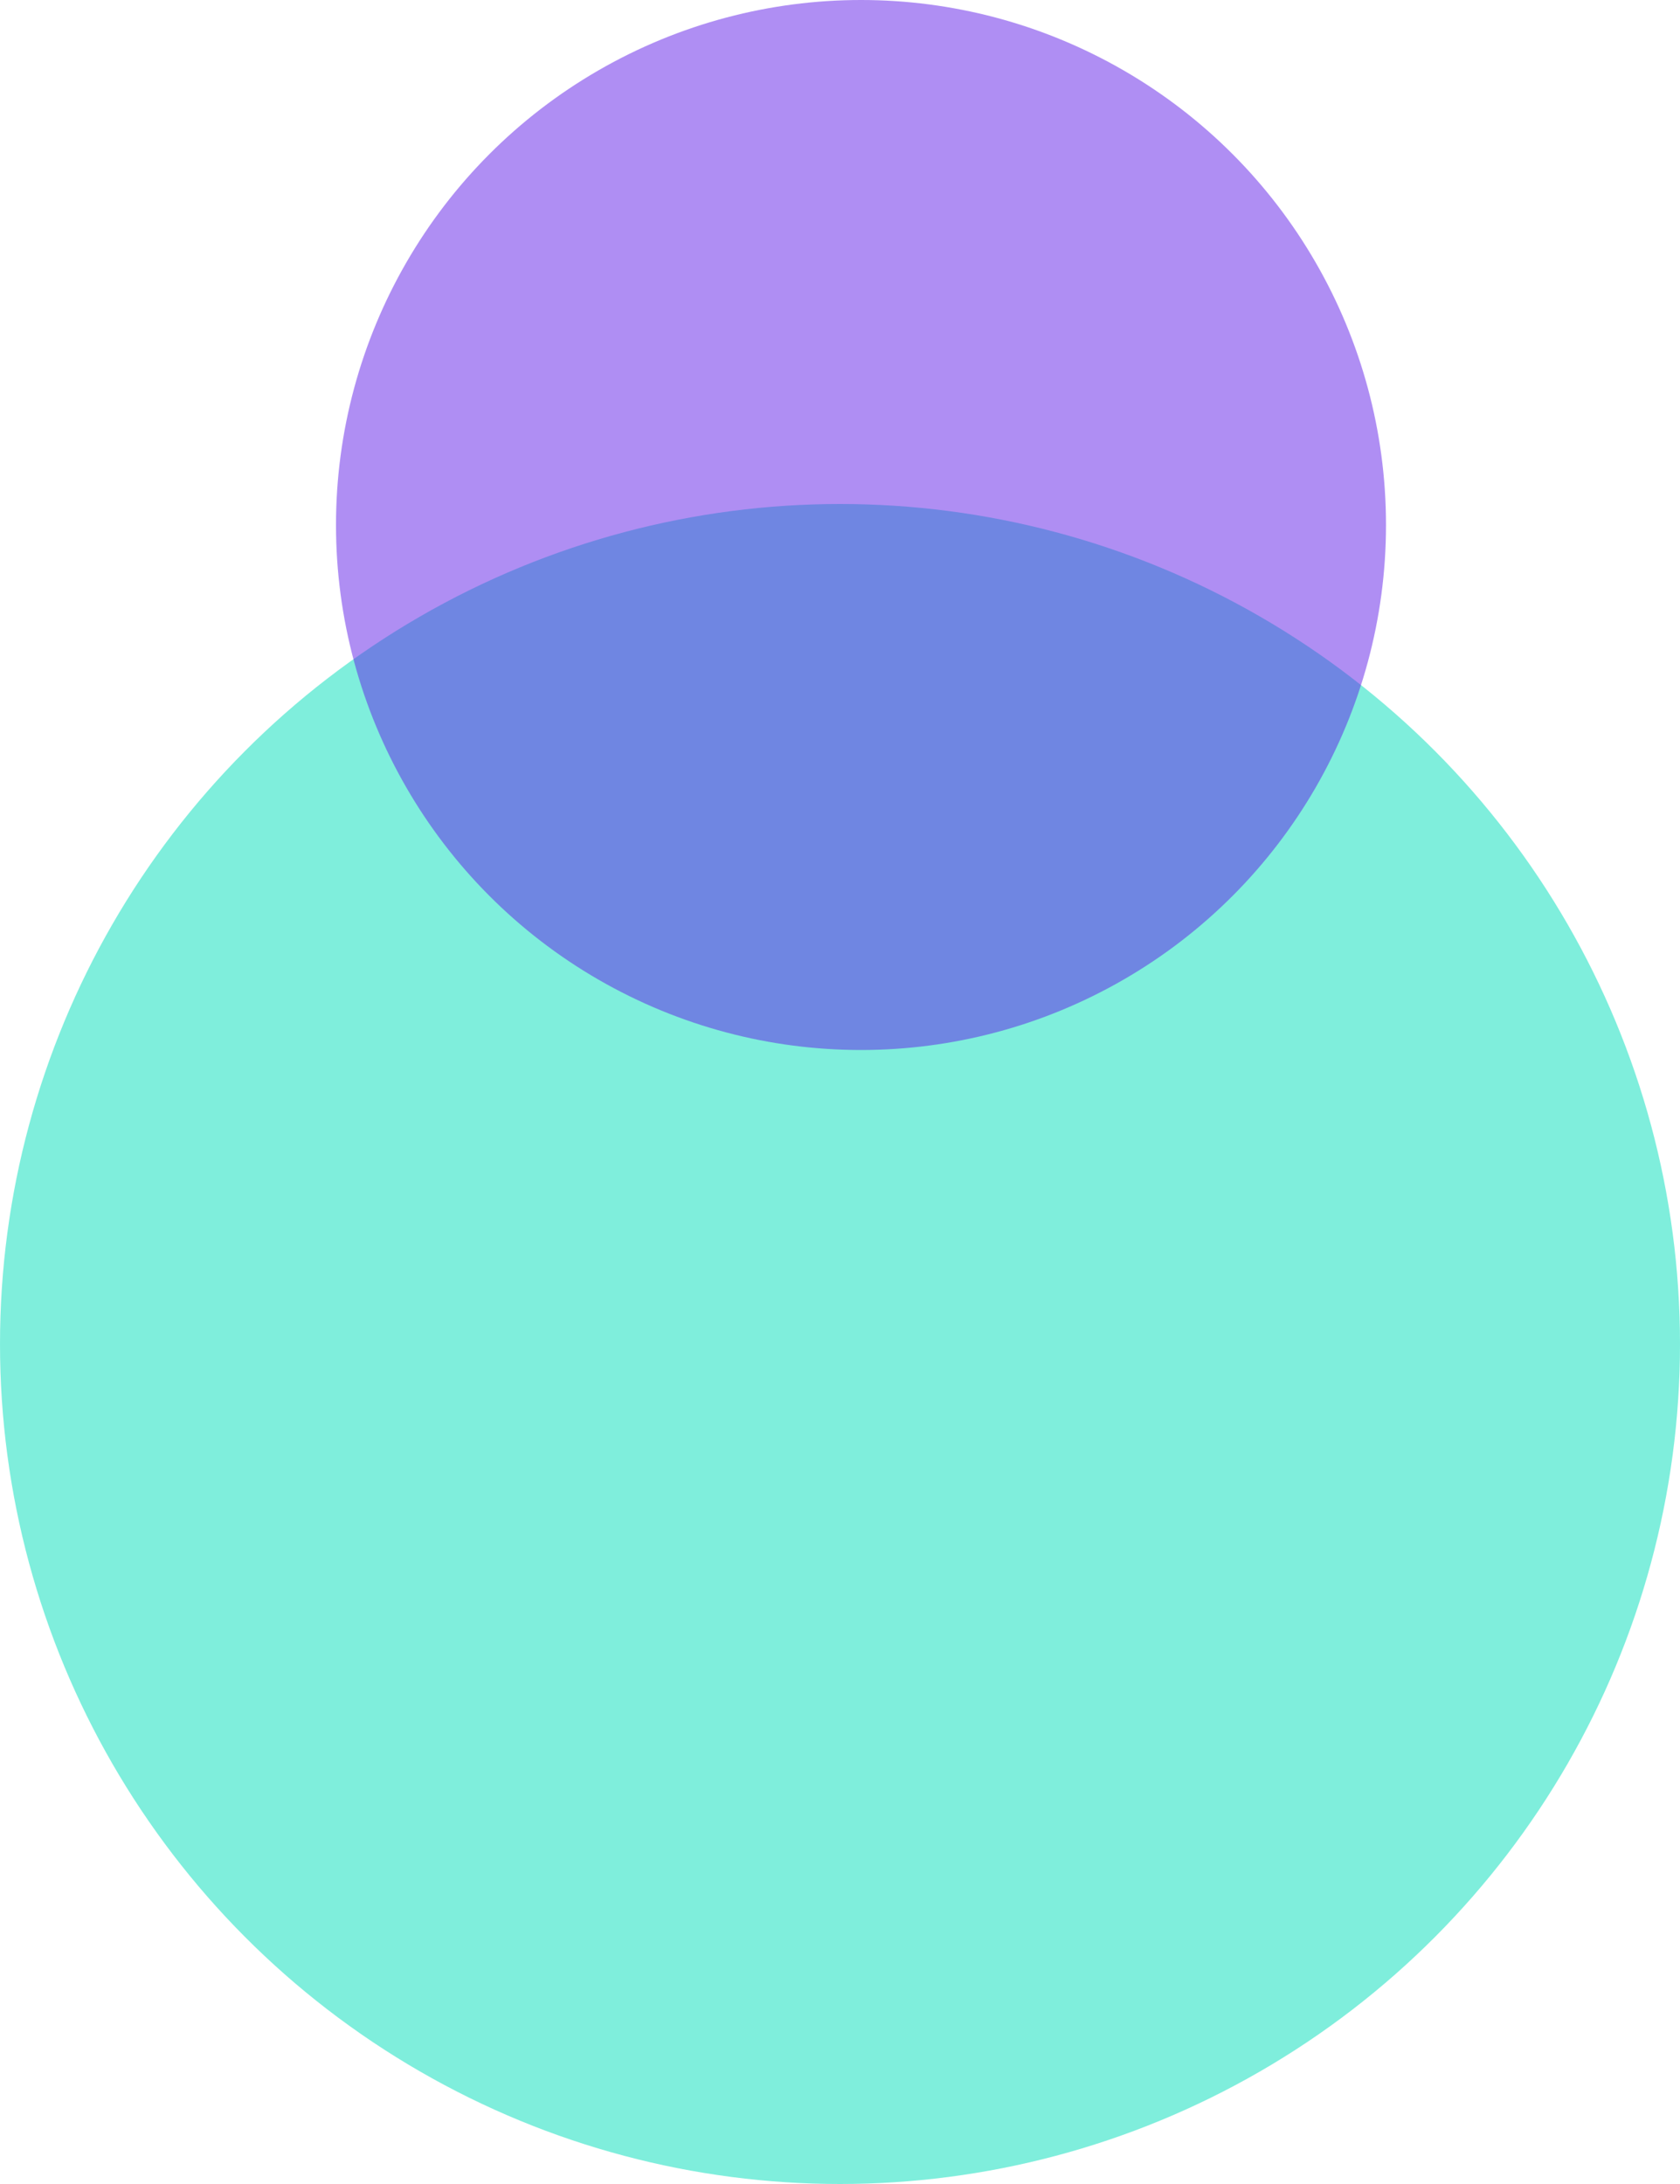
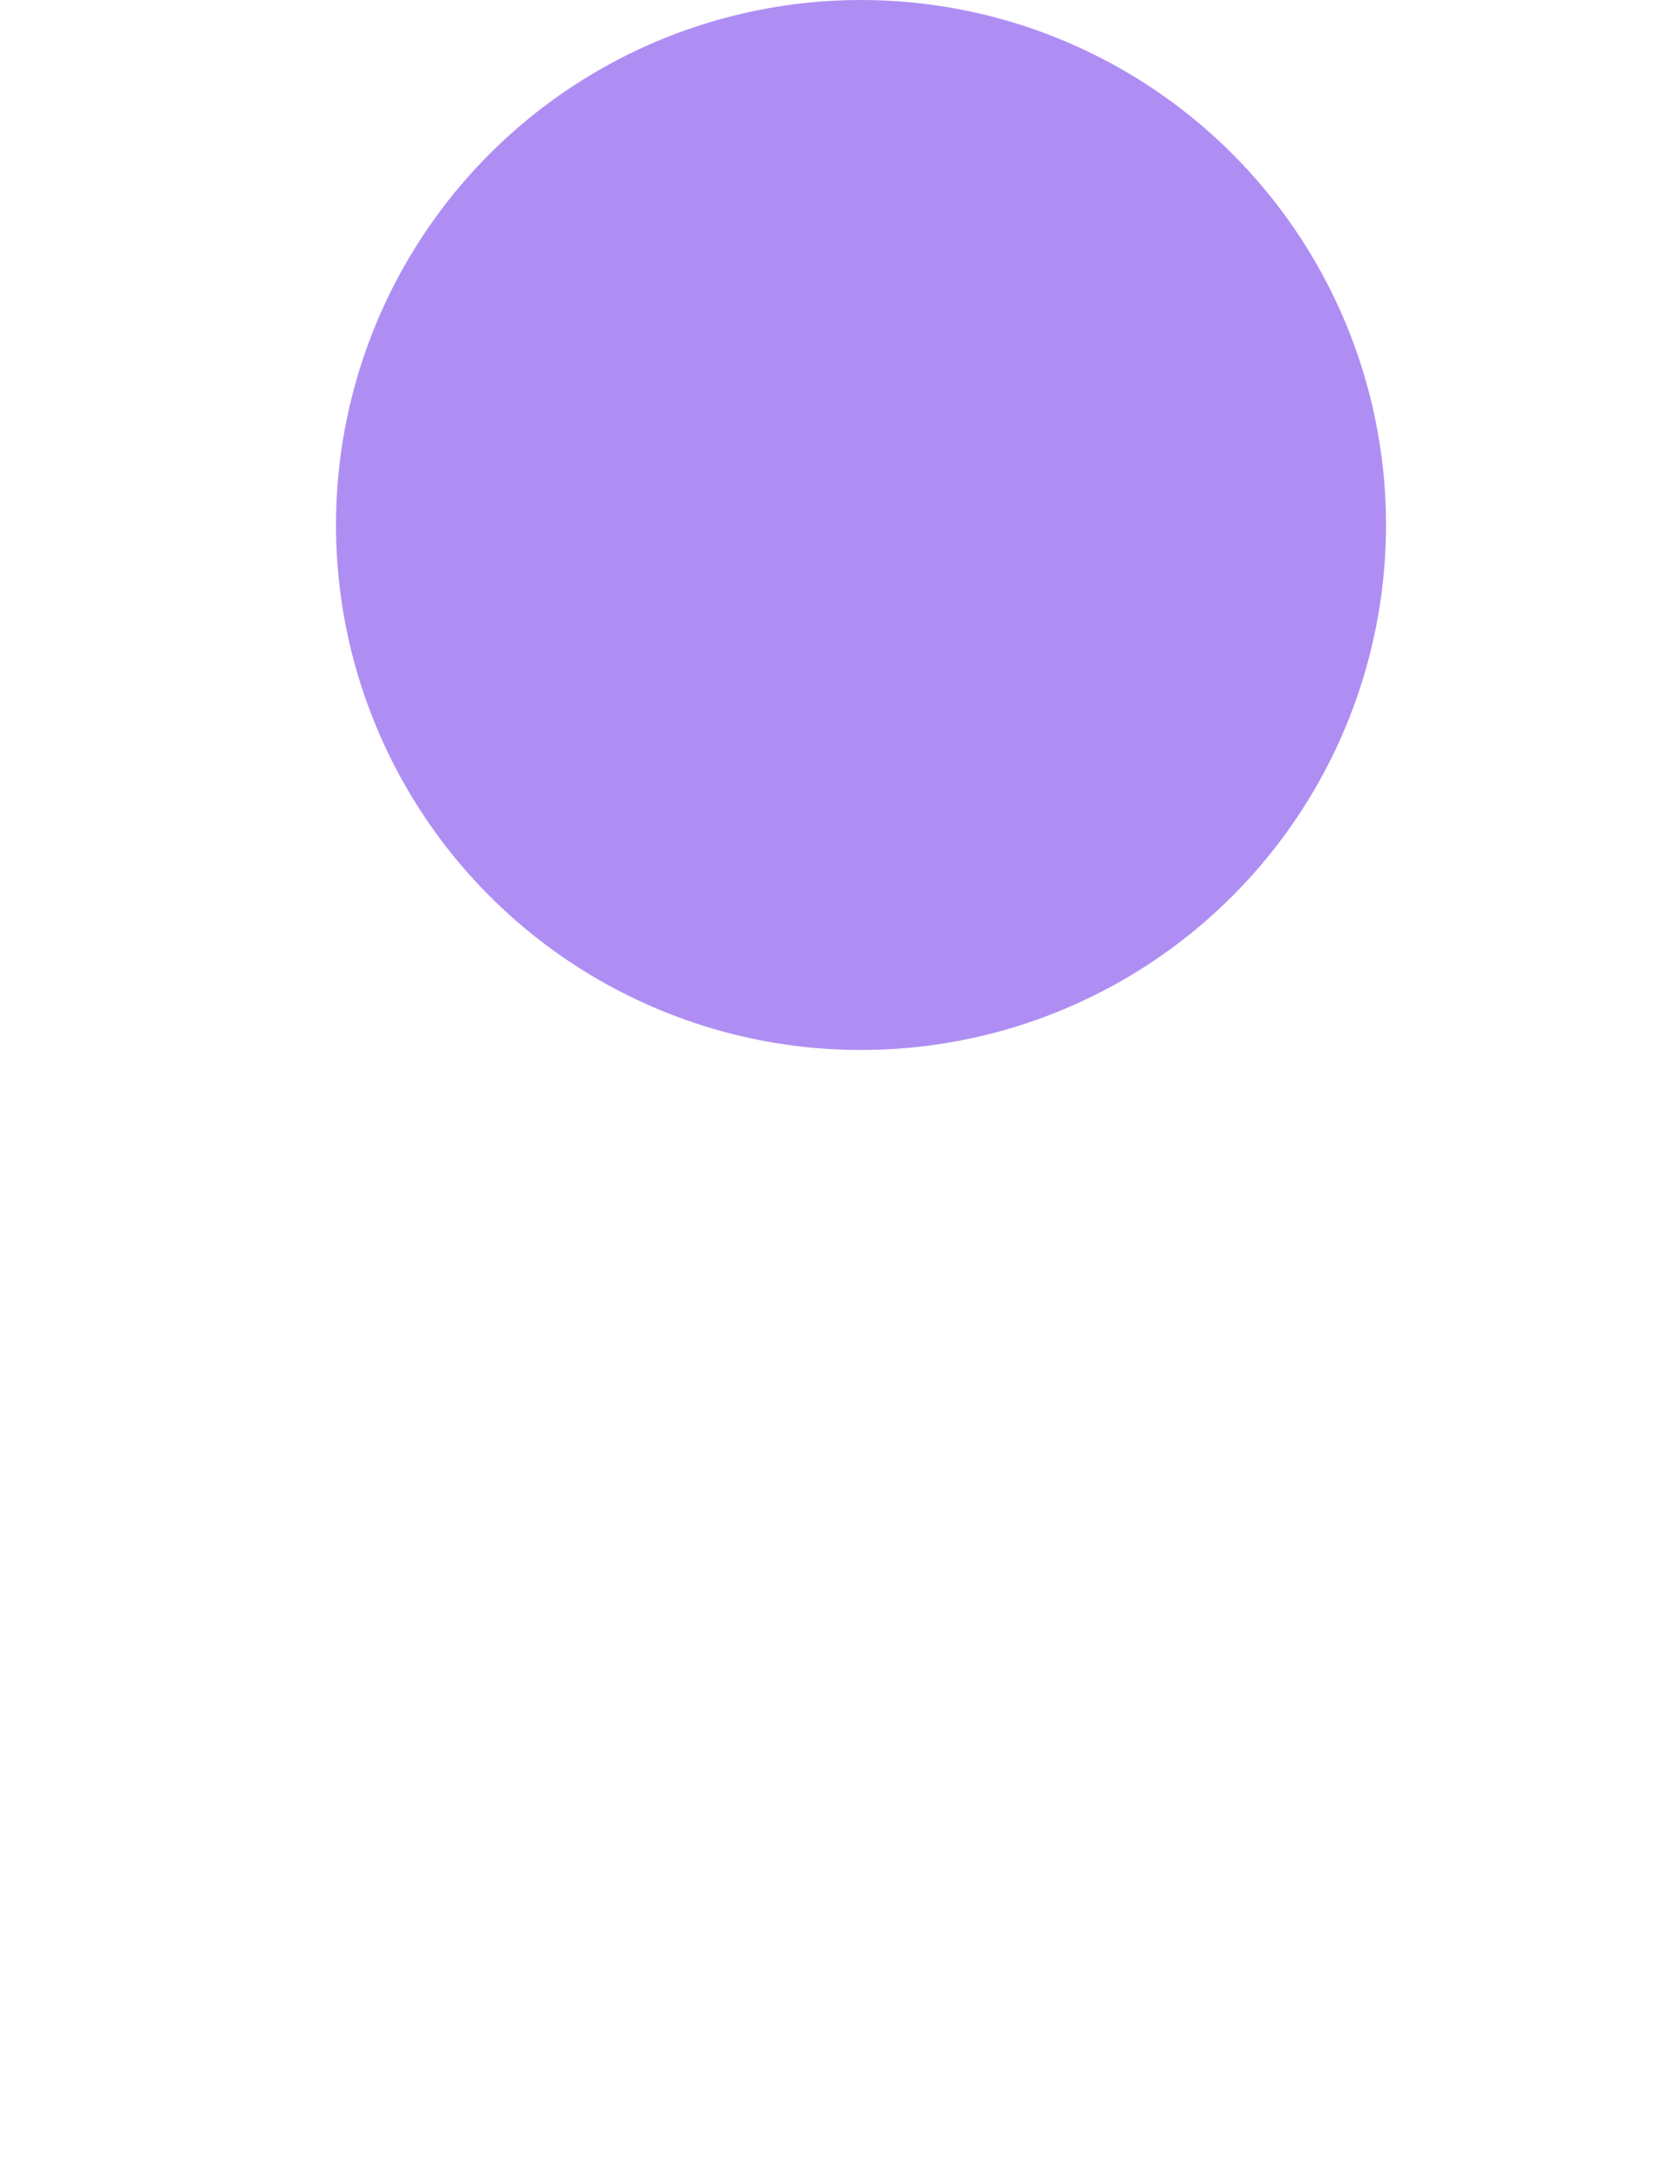
<svg xmlns="http://www.w3.org/2000/svg" width="40" height="52" viewBox="0 0 40 52">
  <g id="Groupe_34" data-name="Groupe 34" transform="translate(-1709 935)">
-     <circle id="Ellipse_5" data-name="Ellipse 5" cx="20" cy="20" r="20" transform="translate(1709 -923)" fill="#00deba" opacity="0.5" />
    <circle id="Ellipse_6" data-name="Ellipse 6" cx="12.5" cy="12.5" r="12.5" transform="translate(1717 -935)" fill="#601ee9" opacity="0.5" />
  </g>
</svg>